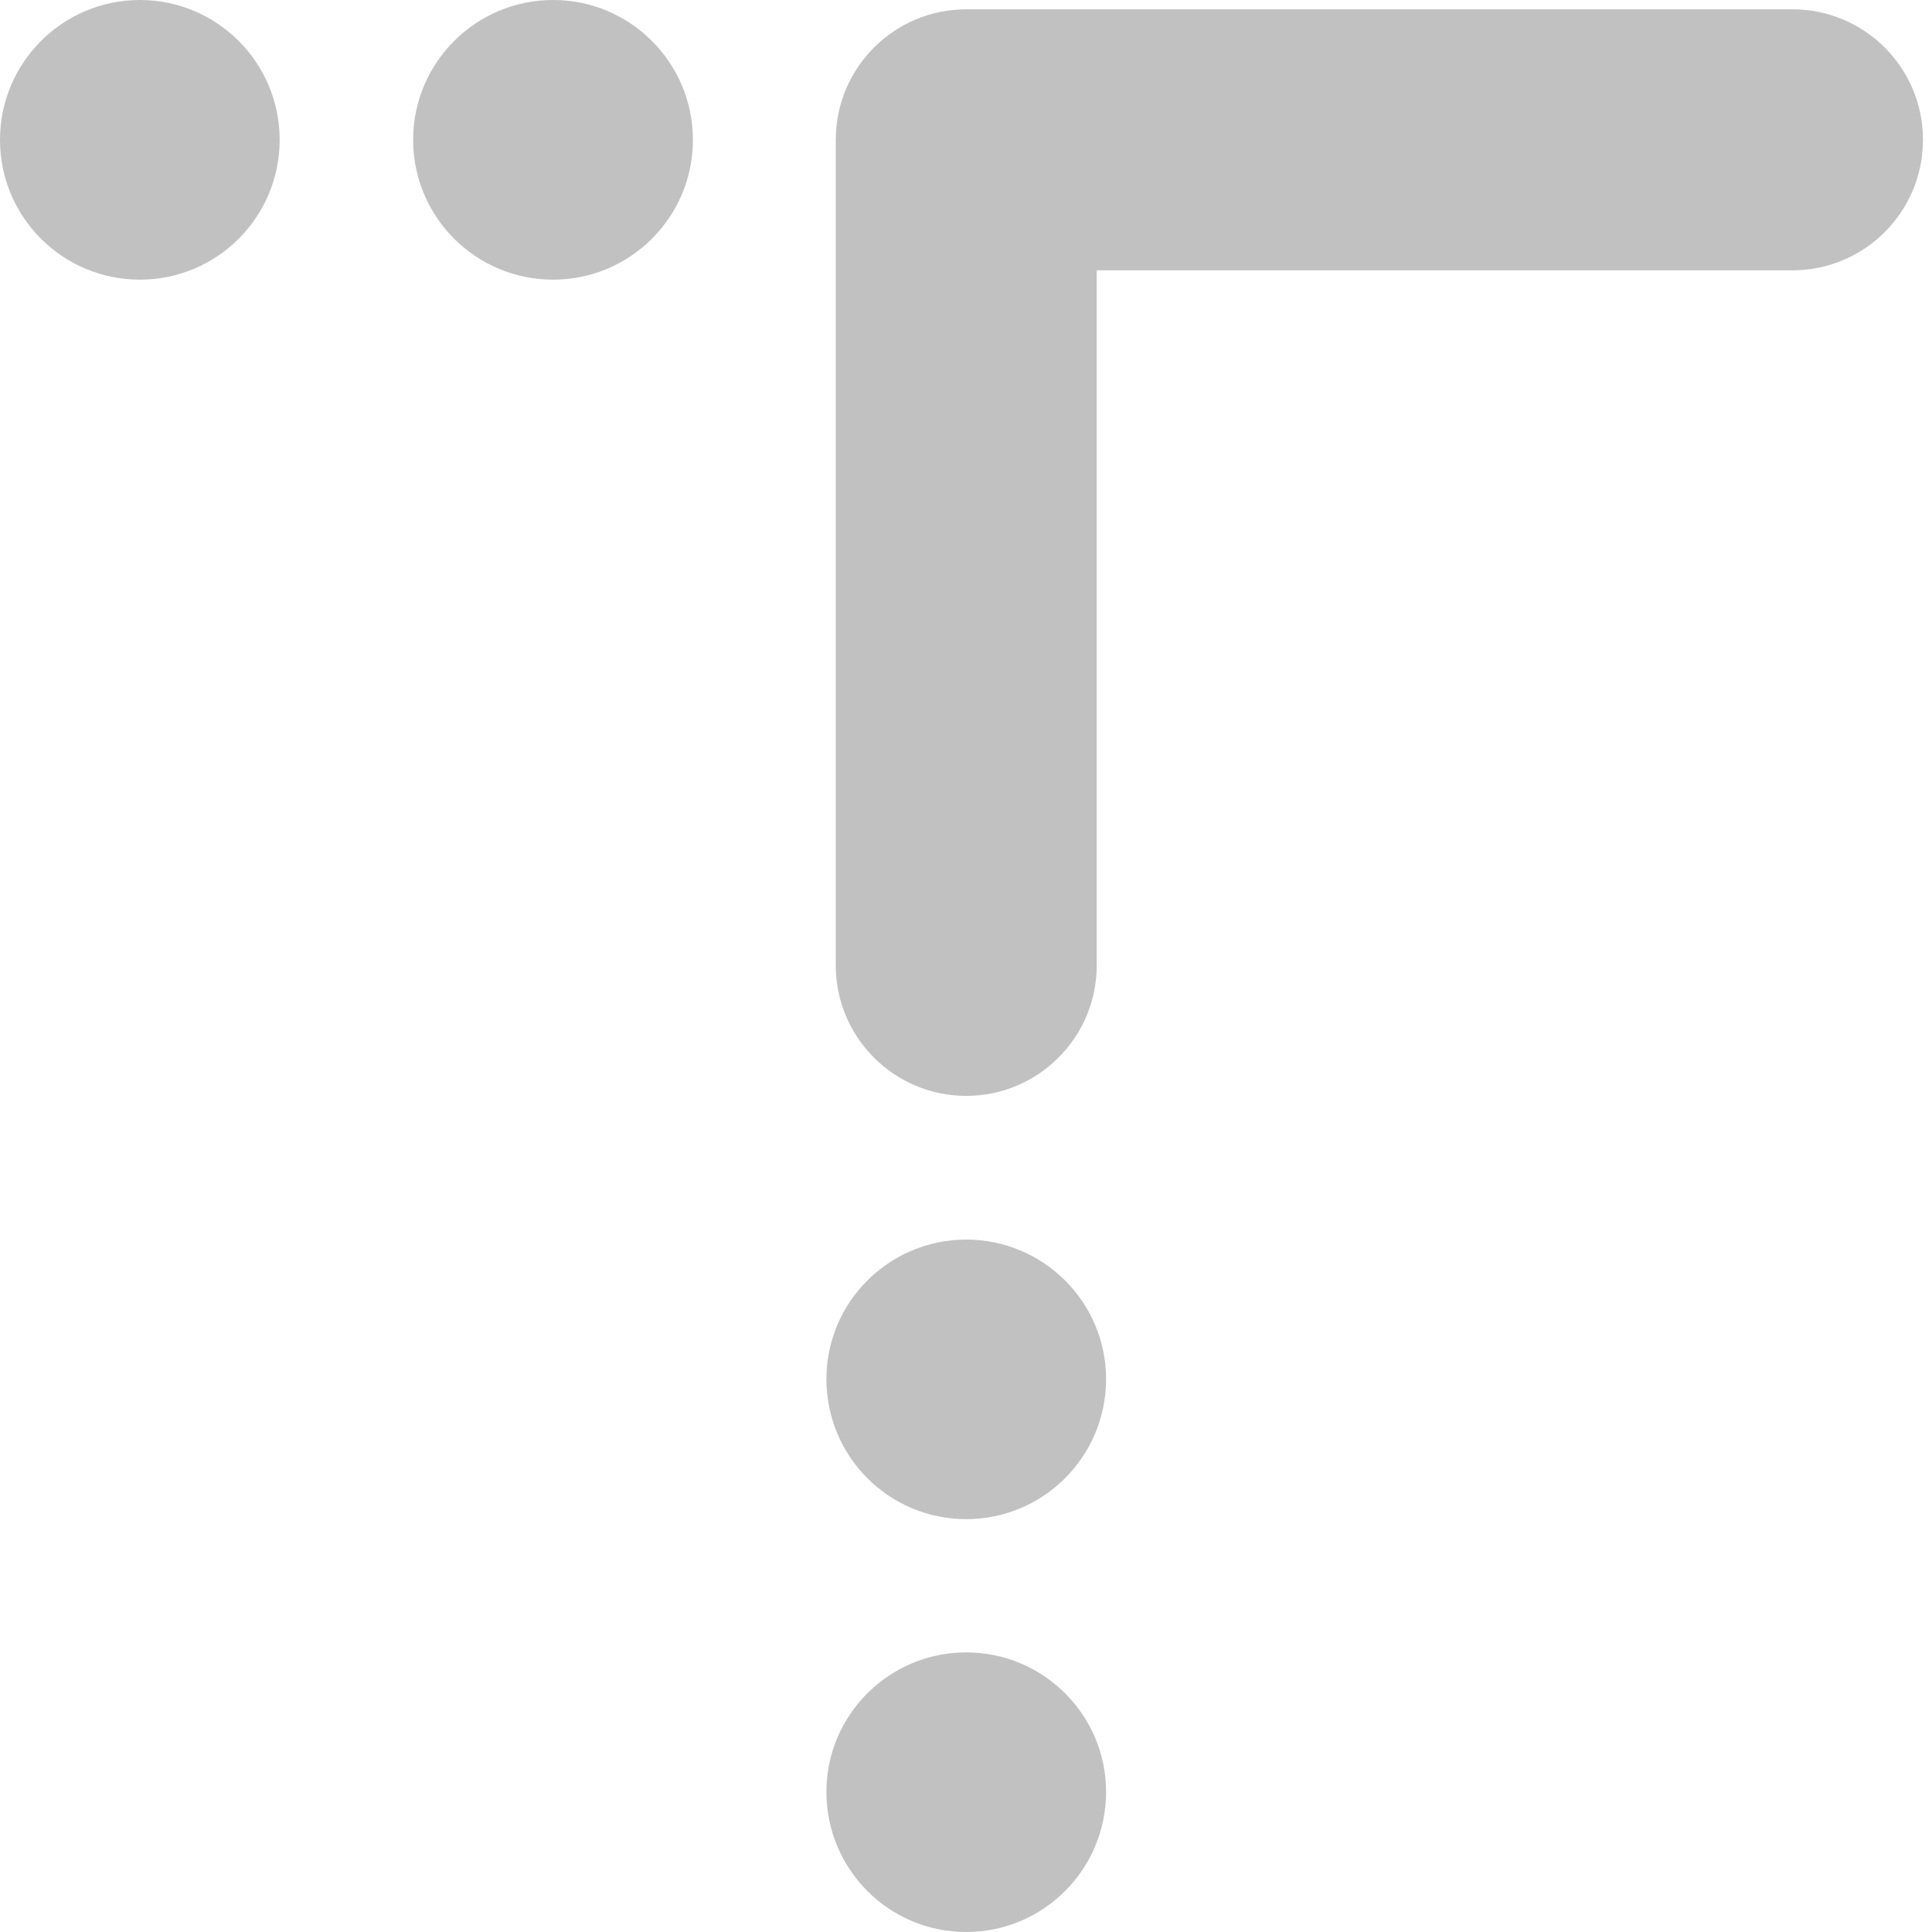
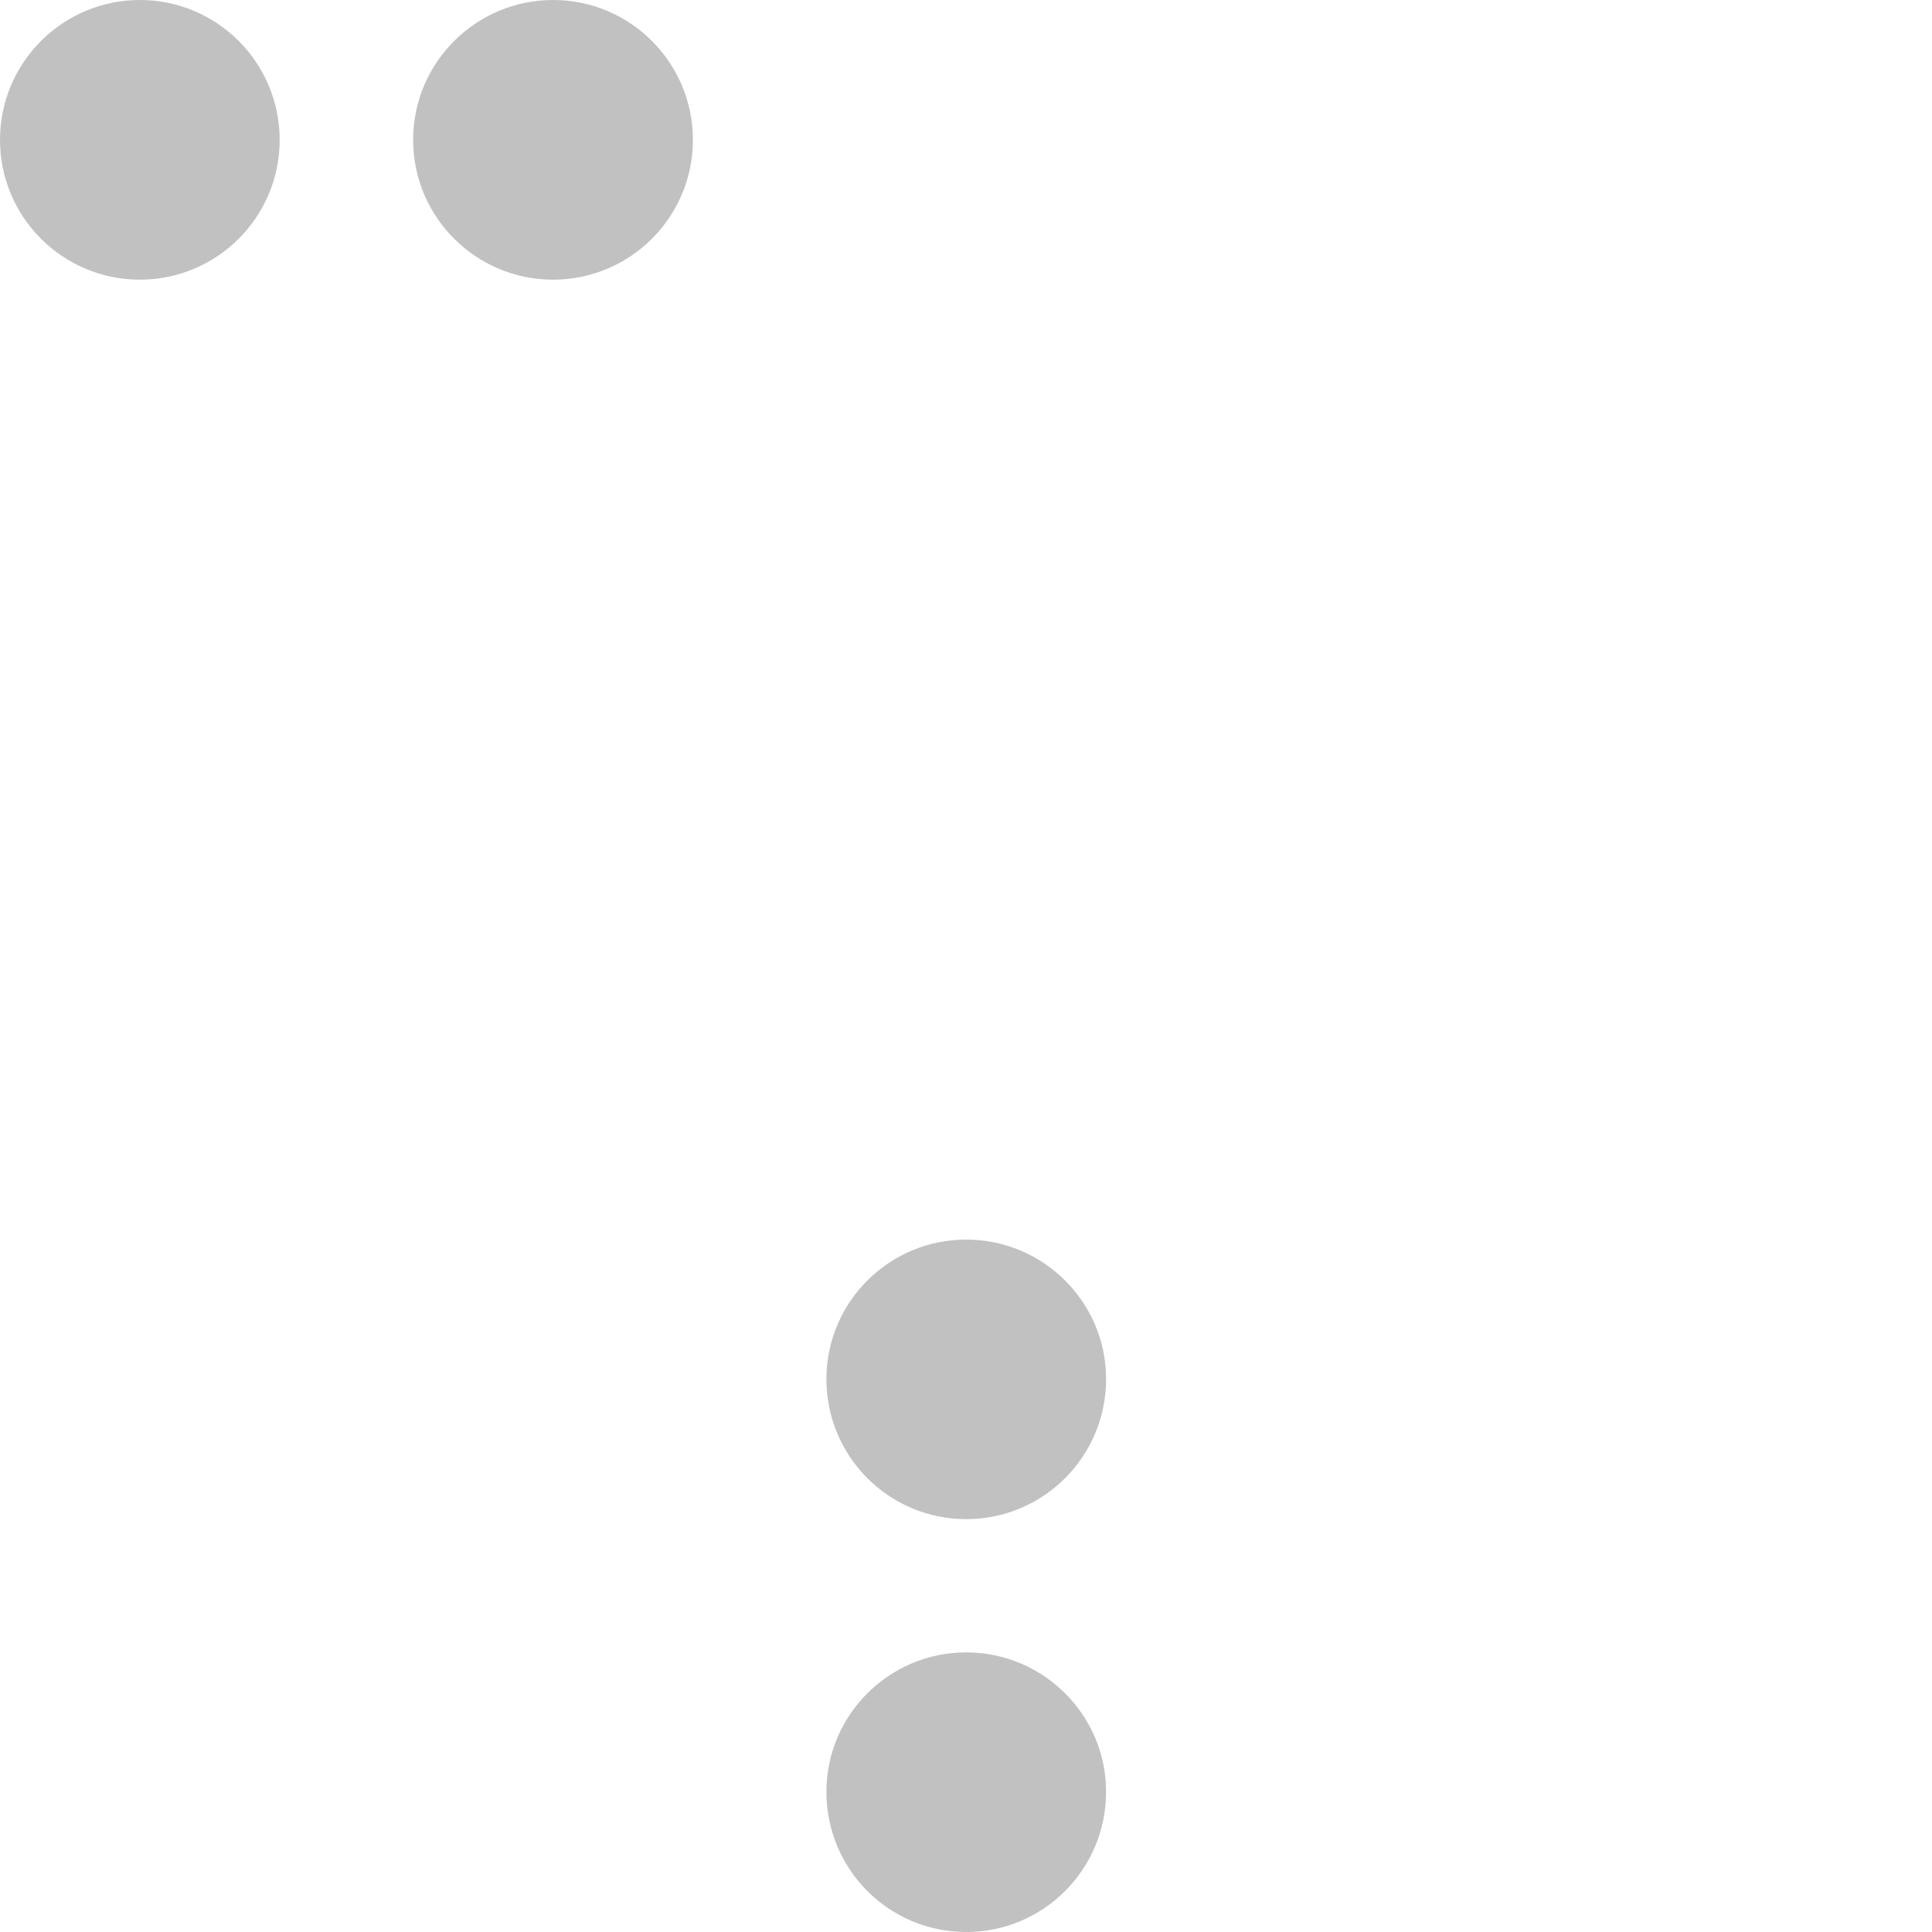
<svg xmlns="http://www.w3.org/2000/svg" width="128" height="128" viewBox="0 0 128 128" fill="none">
  <path d="M36.641 0C31.53 0 27.37 4.152 27.37 9.267C27.37 14.381 31.53 18.529 36.641 18.529C41.755 18.529 45.907 14.381 45.907 9.267C45.907 4.152 41.759 0 36.641 0ZM9.267 0C4.152 0 0 4.152 0 9.267C0 14.381 4.148 18.529 9.267 18.529C14.381 18.529 18.529 14.381 18.529 9.267C18.529 4.152 14.381 0 9.267 0ZM64.014 82.126C58.896 82.126 54.752 86.274 54.752 91.364C54.752 96.503 58.896 100.647 64.014 100.647C69.129 100.647 73.281 96.499 73.281 91.364C73.281 86.274 69.129 82.126 64.014 82.126ZM64.014 109.475C58.896 109.475 54.752 113.627 54.752 118.713C54.752 123.856 58.896 128 64.014 128C69.129 128 73.281 123.852 73.281 118.713C73.281 113.627 69.129 109.475 64.014 109.475Z" fill="#C1C1C1" />
-   <path d="M118.75 0.617H64.014C59.243 0.617 55.372 4.492 55.372 9.264V63.958C55.372 68.73 59.243 72.605 64.014 72.605C68.79 72.605 72.661 68.726 72.661 63.958V17.911H118.746C123.53 17.911 127.401 14.04 127.401 9.264C127.405 4.492 123.534 0.617 118.75 0.617Z" fill="#C1C1C1" />
</svg>